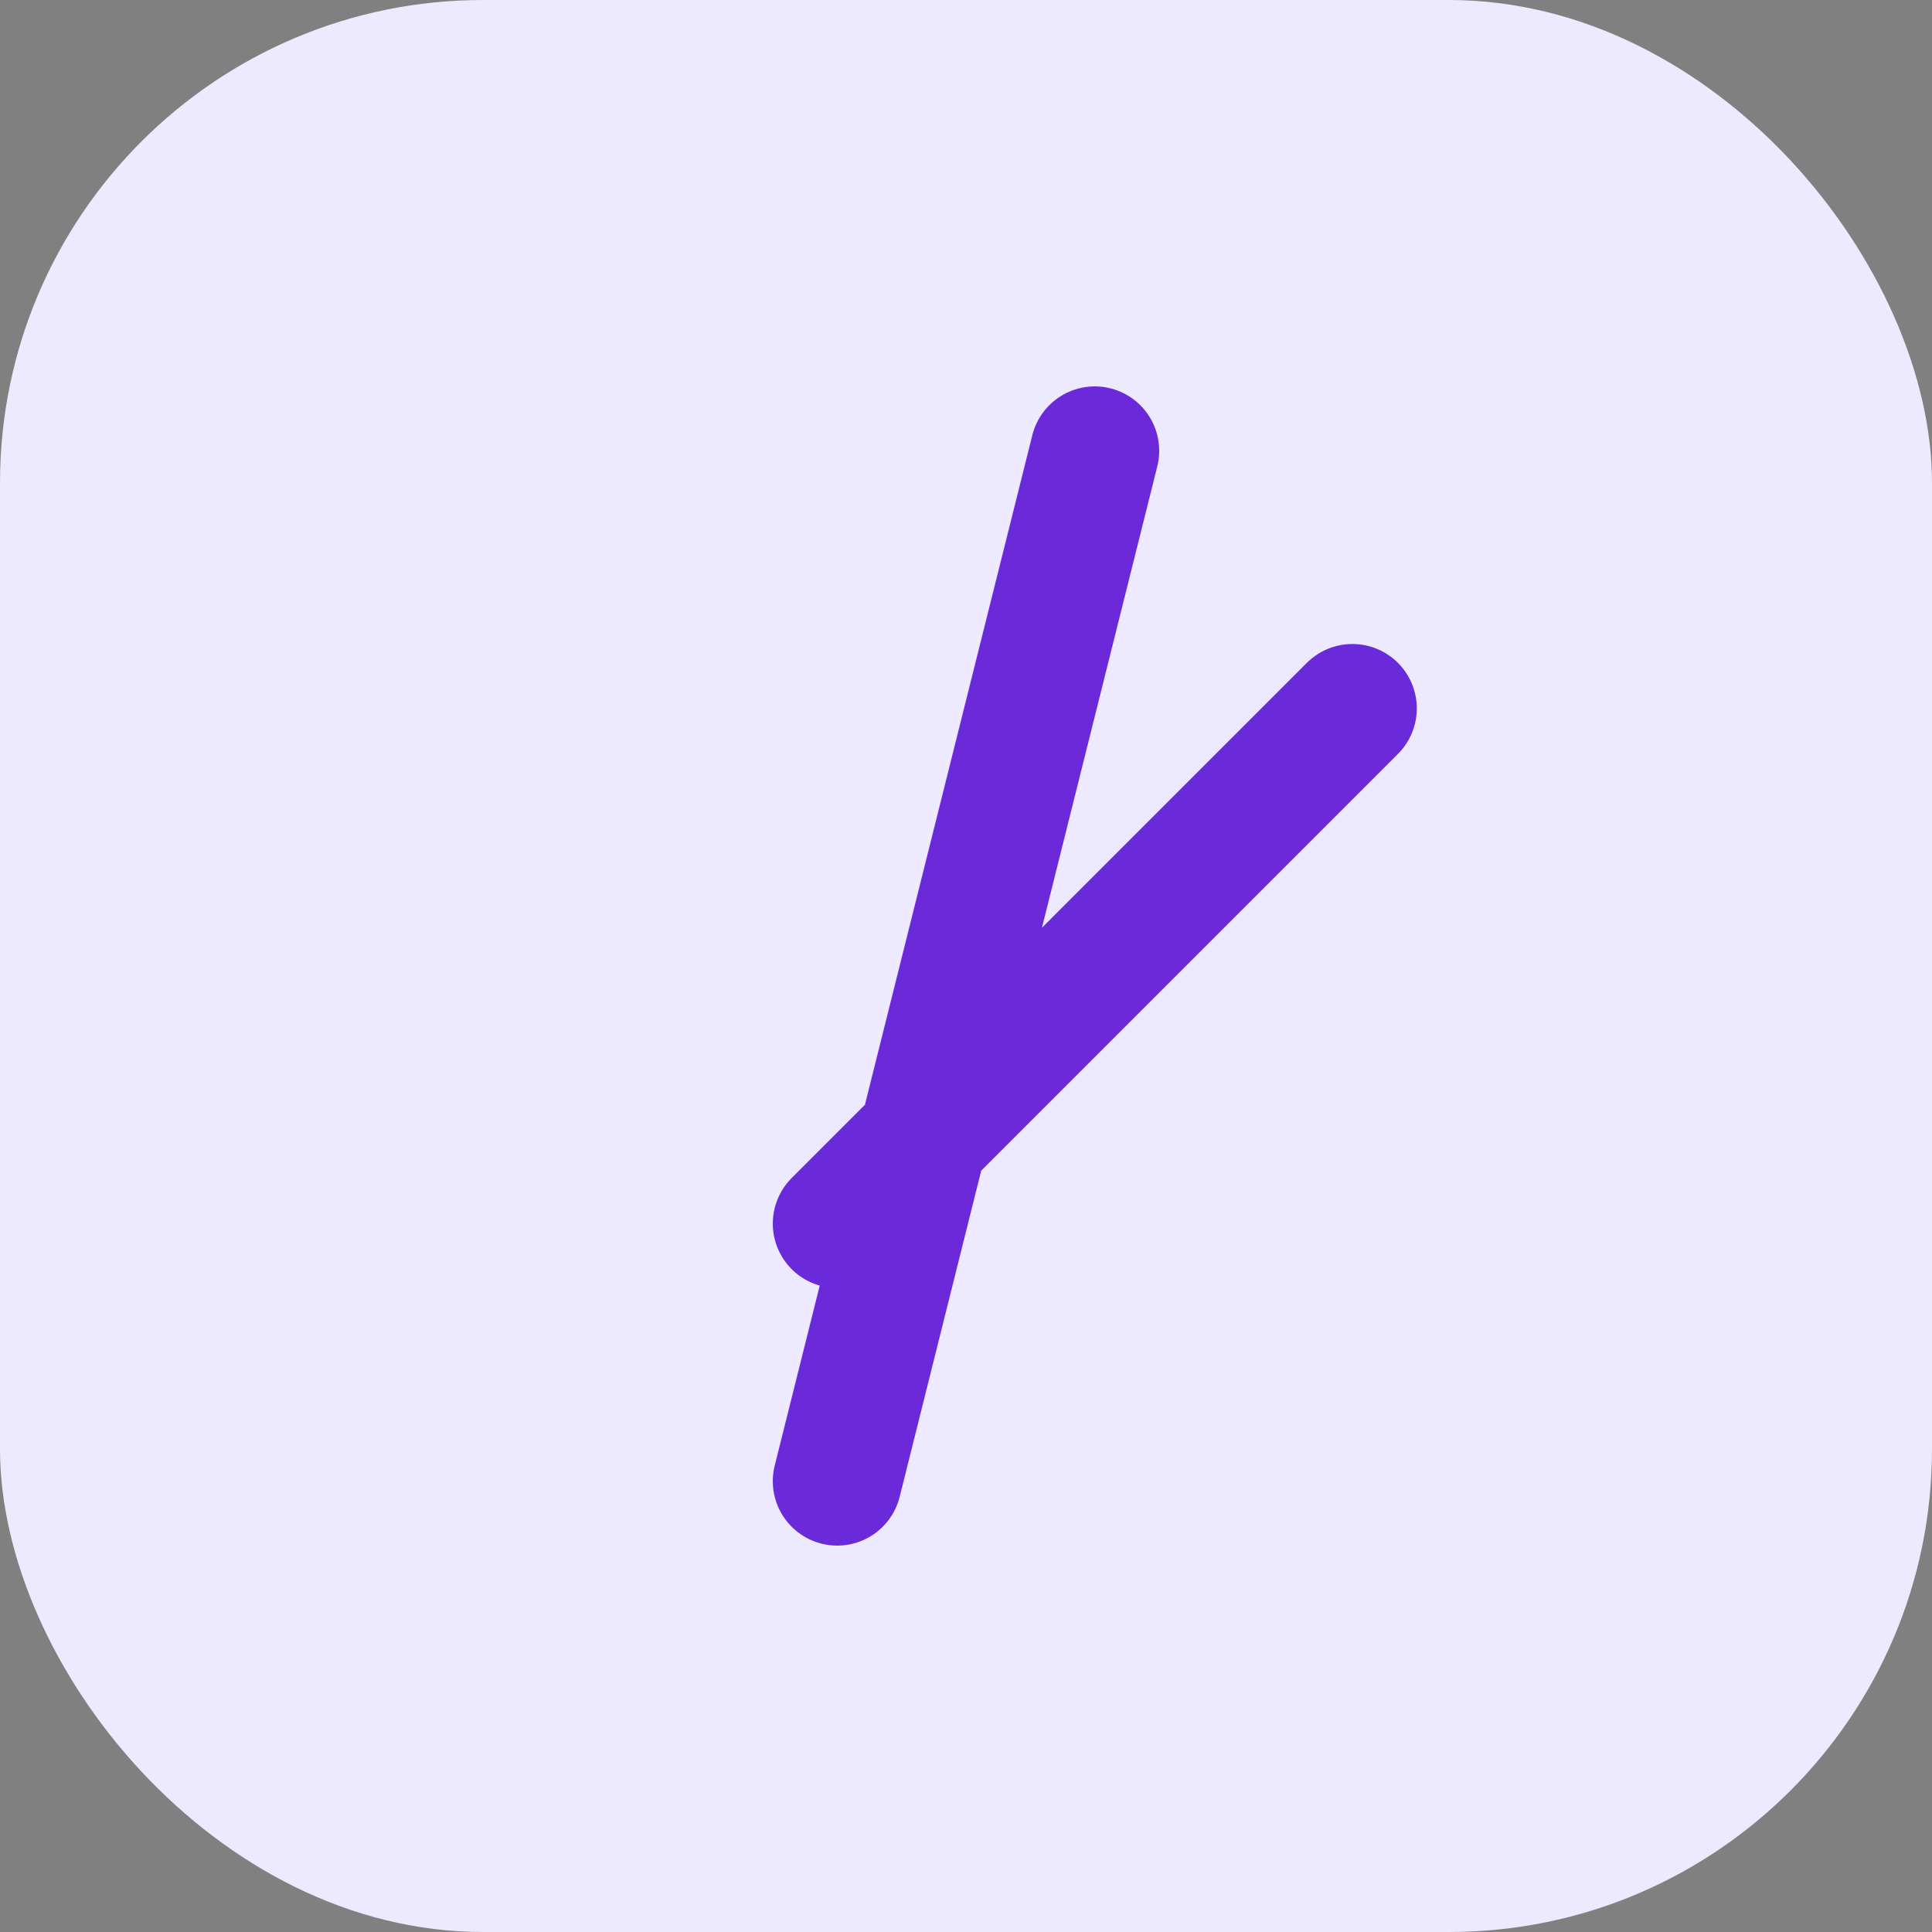
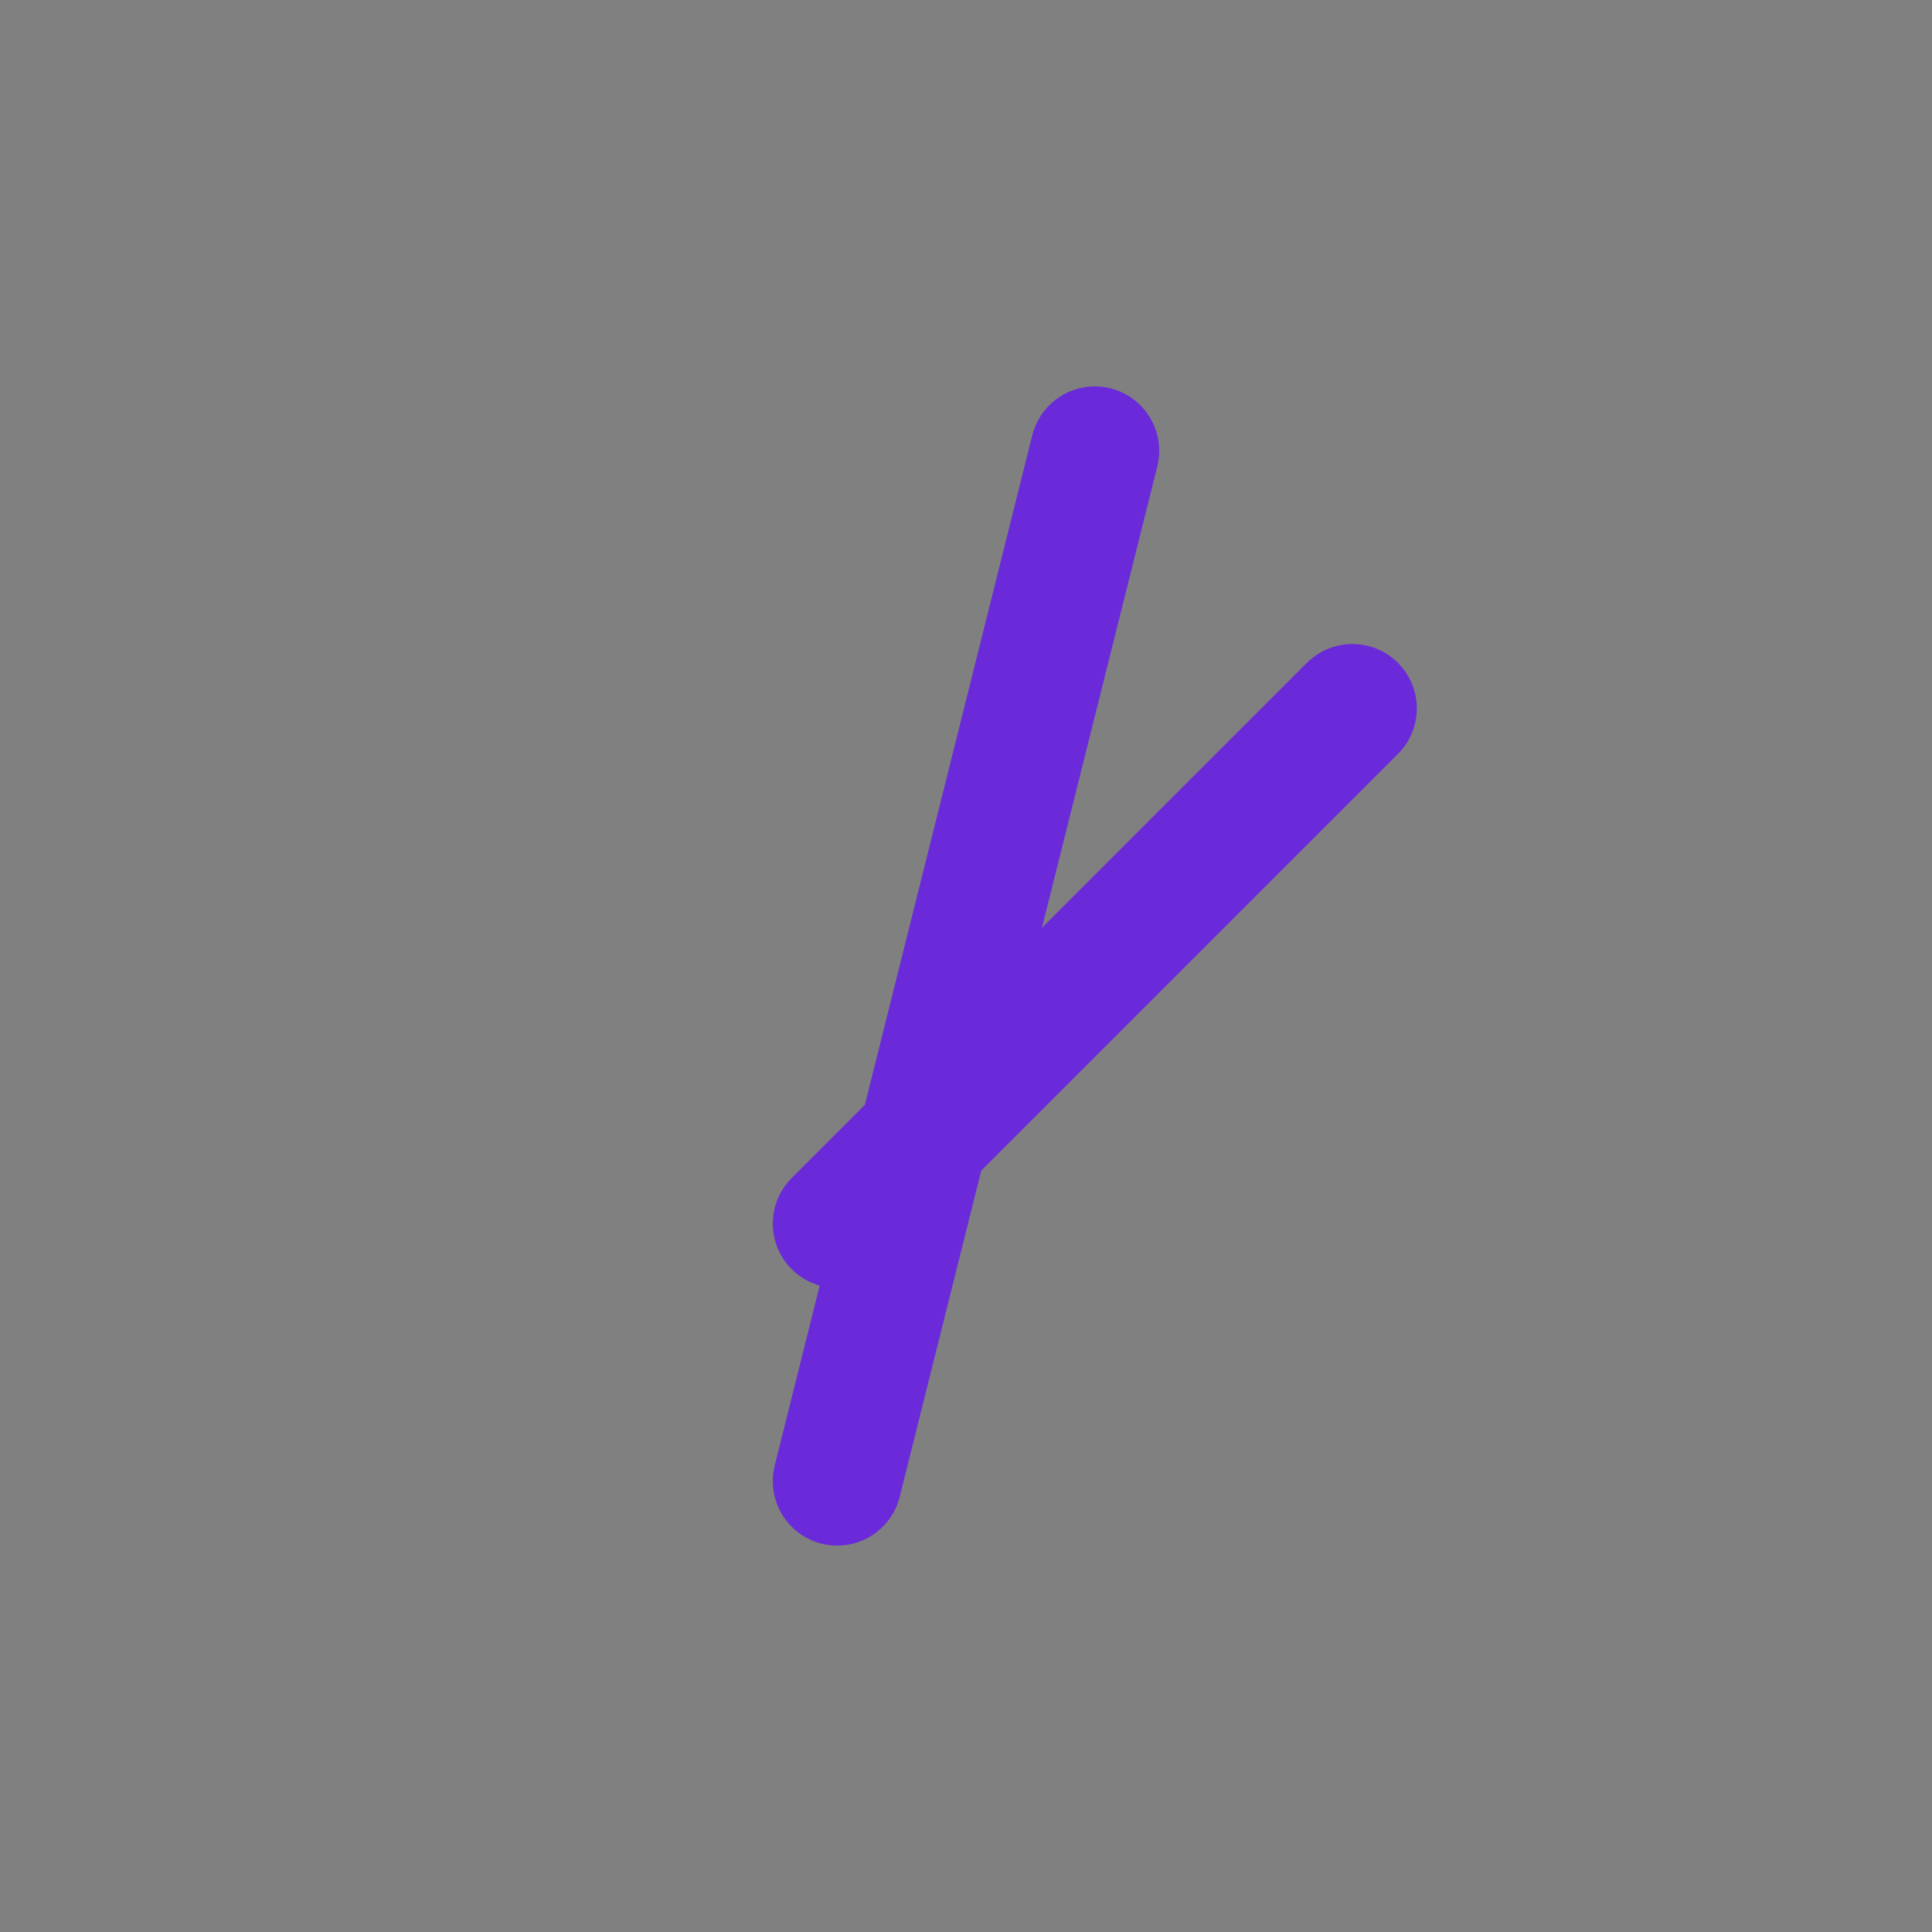
<svg xmlns="http://www.w3.org/2000/svg" class="w-6 h-6" fill="none" viewBox="0 0 24 24" stroke="#6a2ad9">
  <rect x="0" y="0" width="24" height="24" fill="#808080" stroke="none" />
-   <rect x="0" y="0" width="24" height="24" rx="6" ry="6" fill="#ede9fe" stroke="none" />
  <g transform="translate(2.4 2.4) scale(0.8)">
    <path stroke-linecap="round" stroke-linejoin="round" stroke-width="2" d="M10 20l4-16m4 4l-4 4-4 4" />
  </g>
</svg>